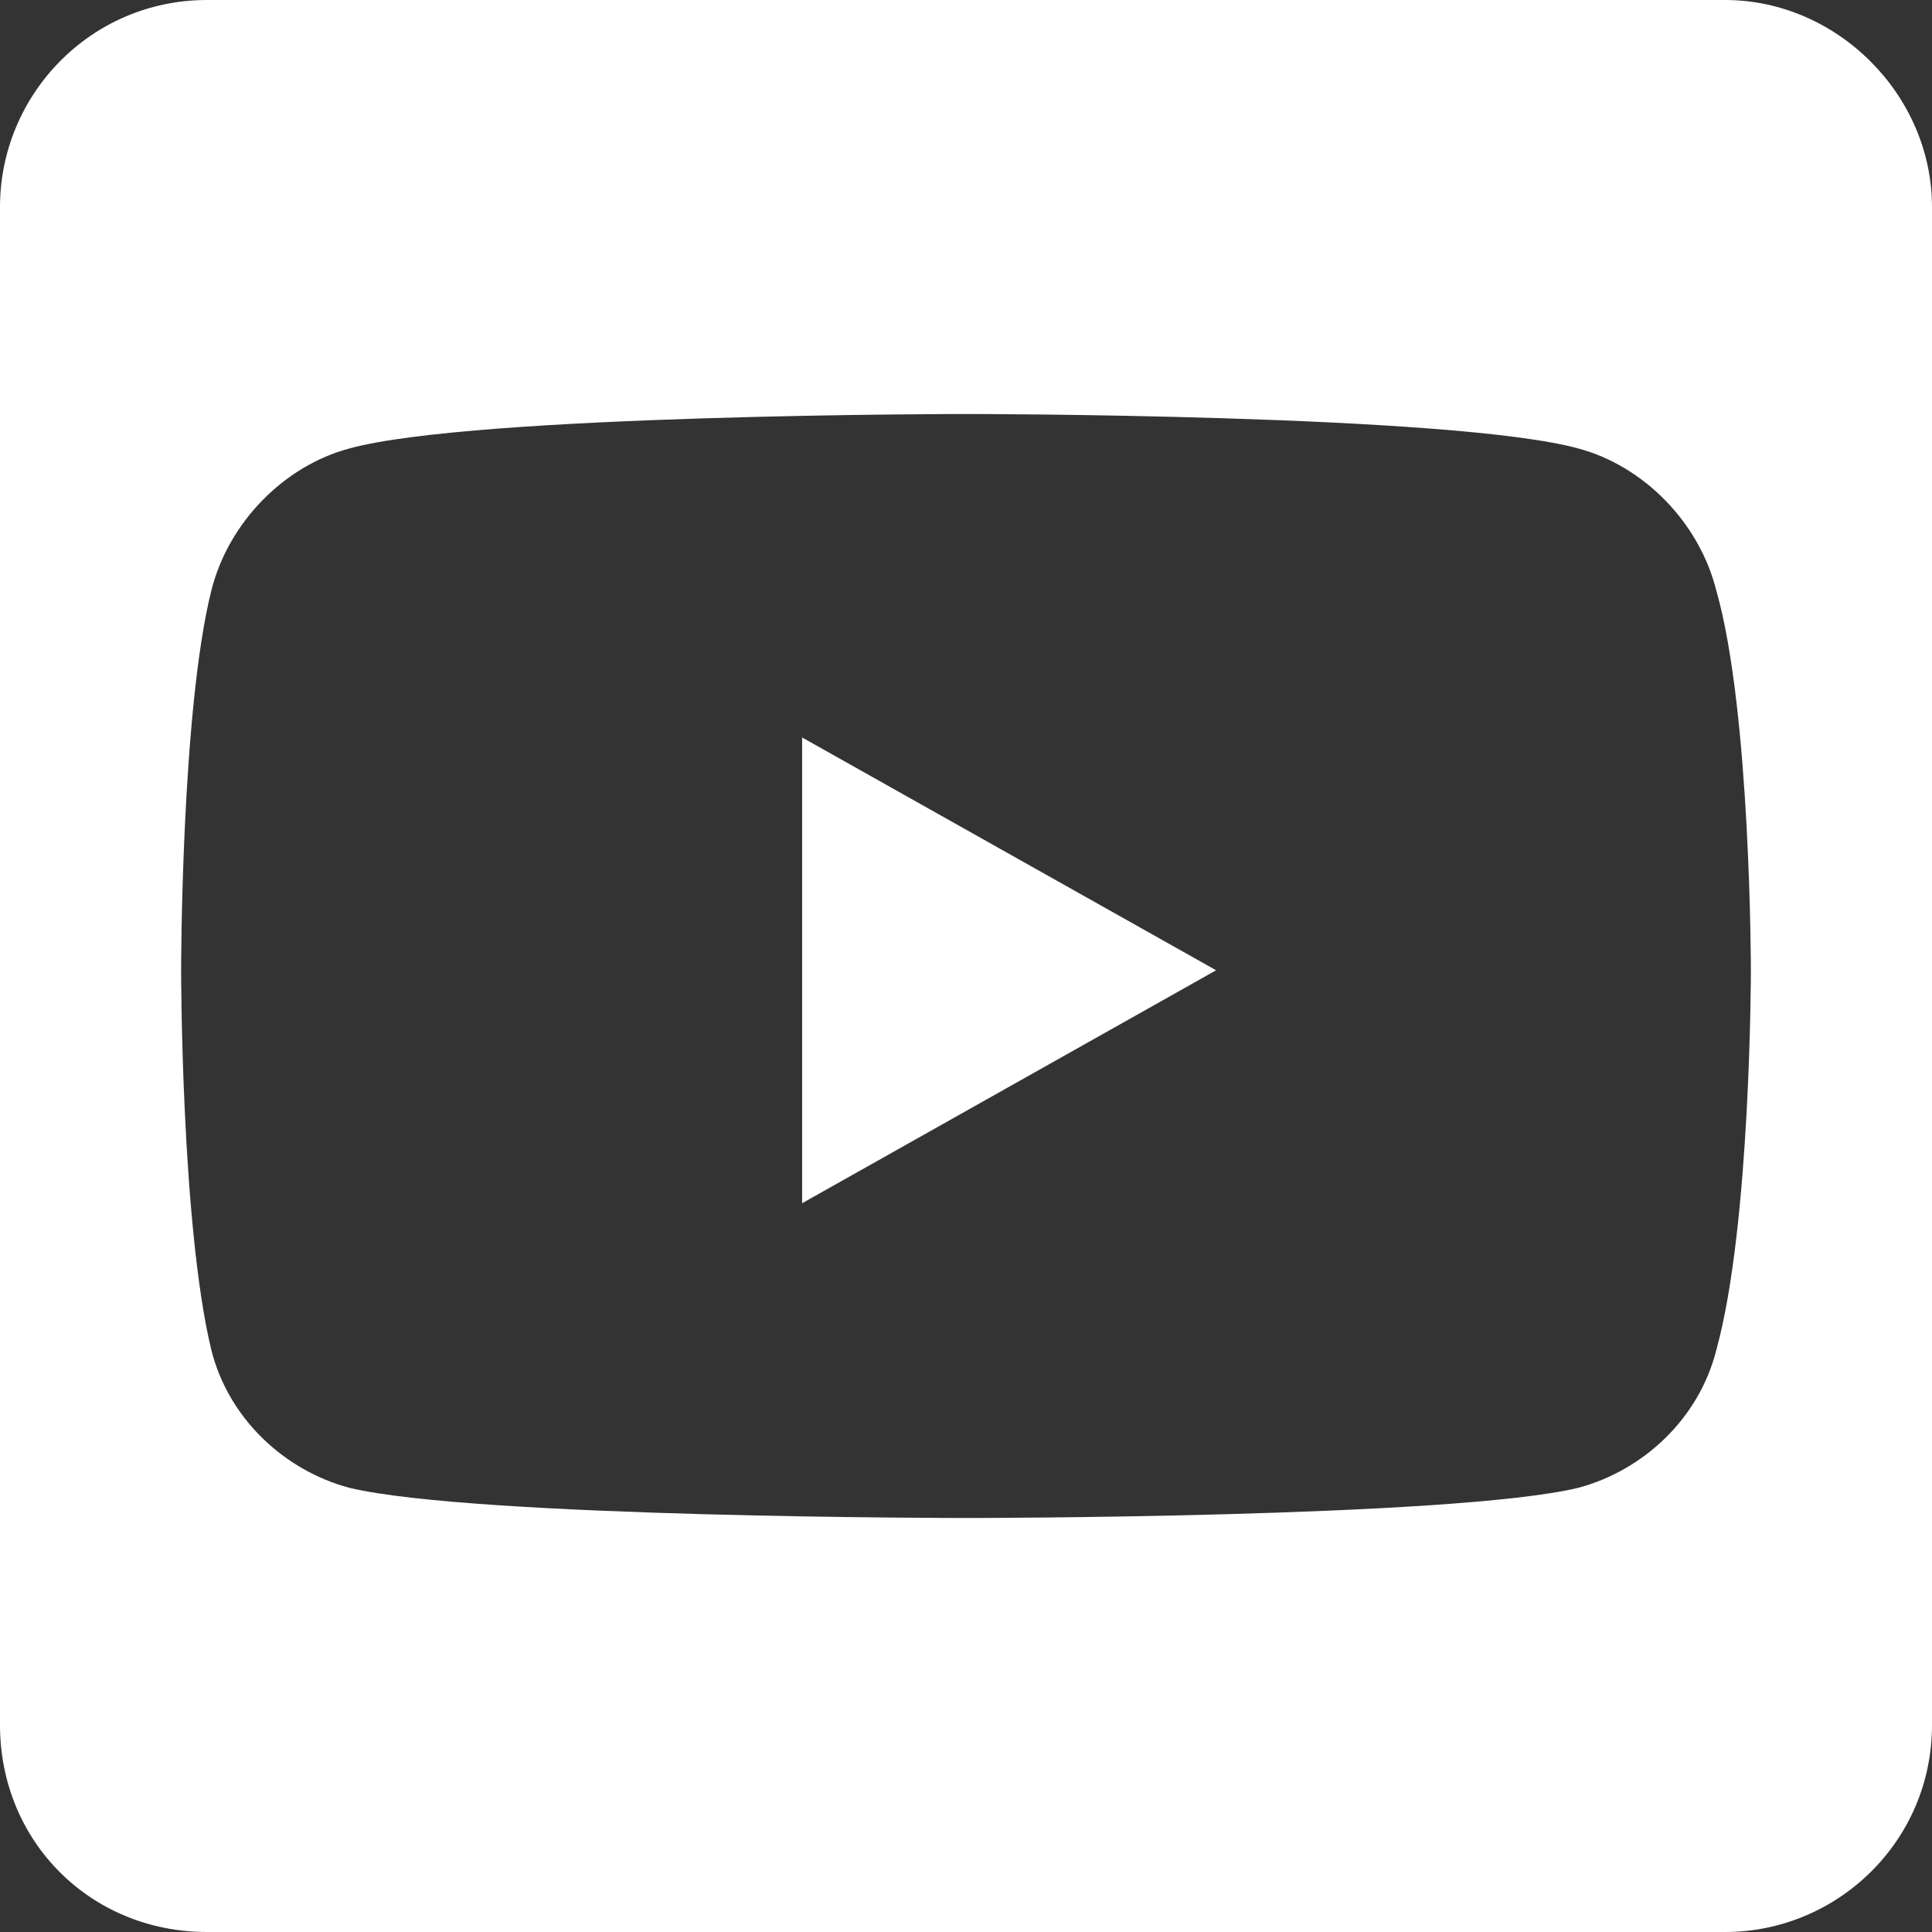
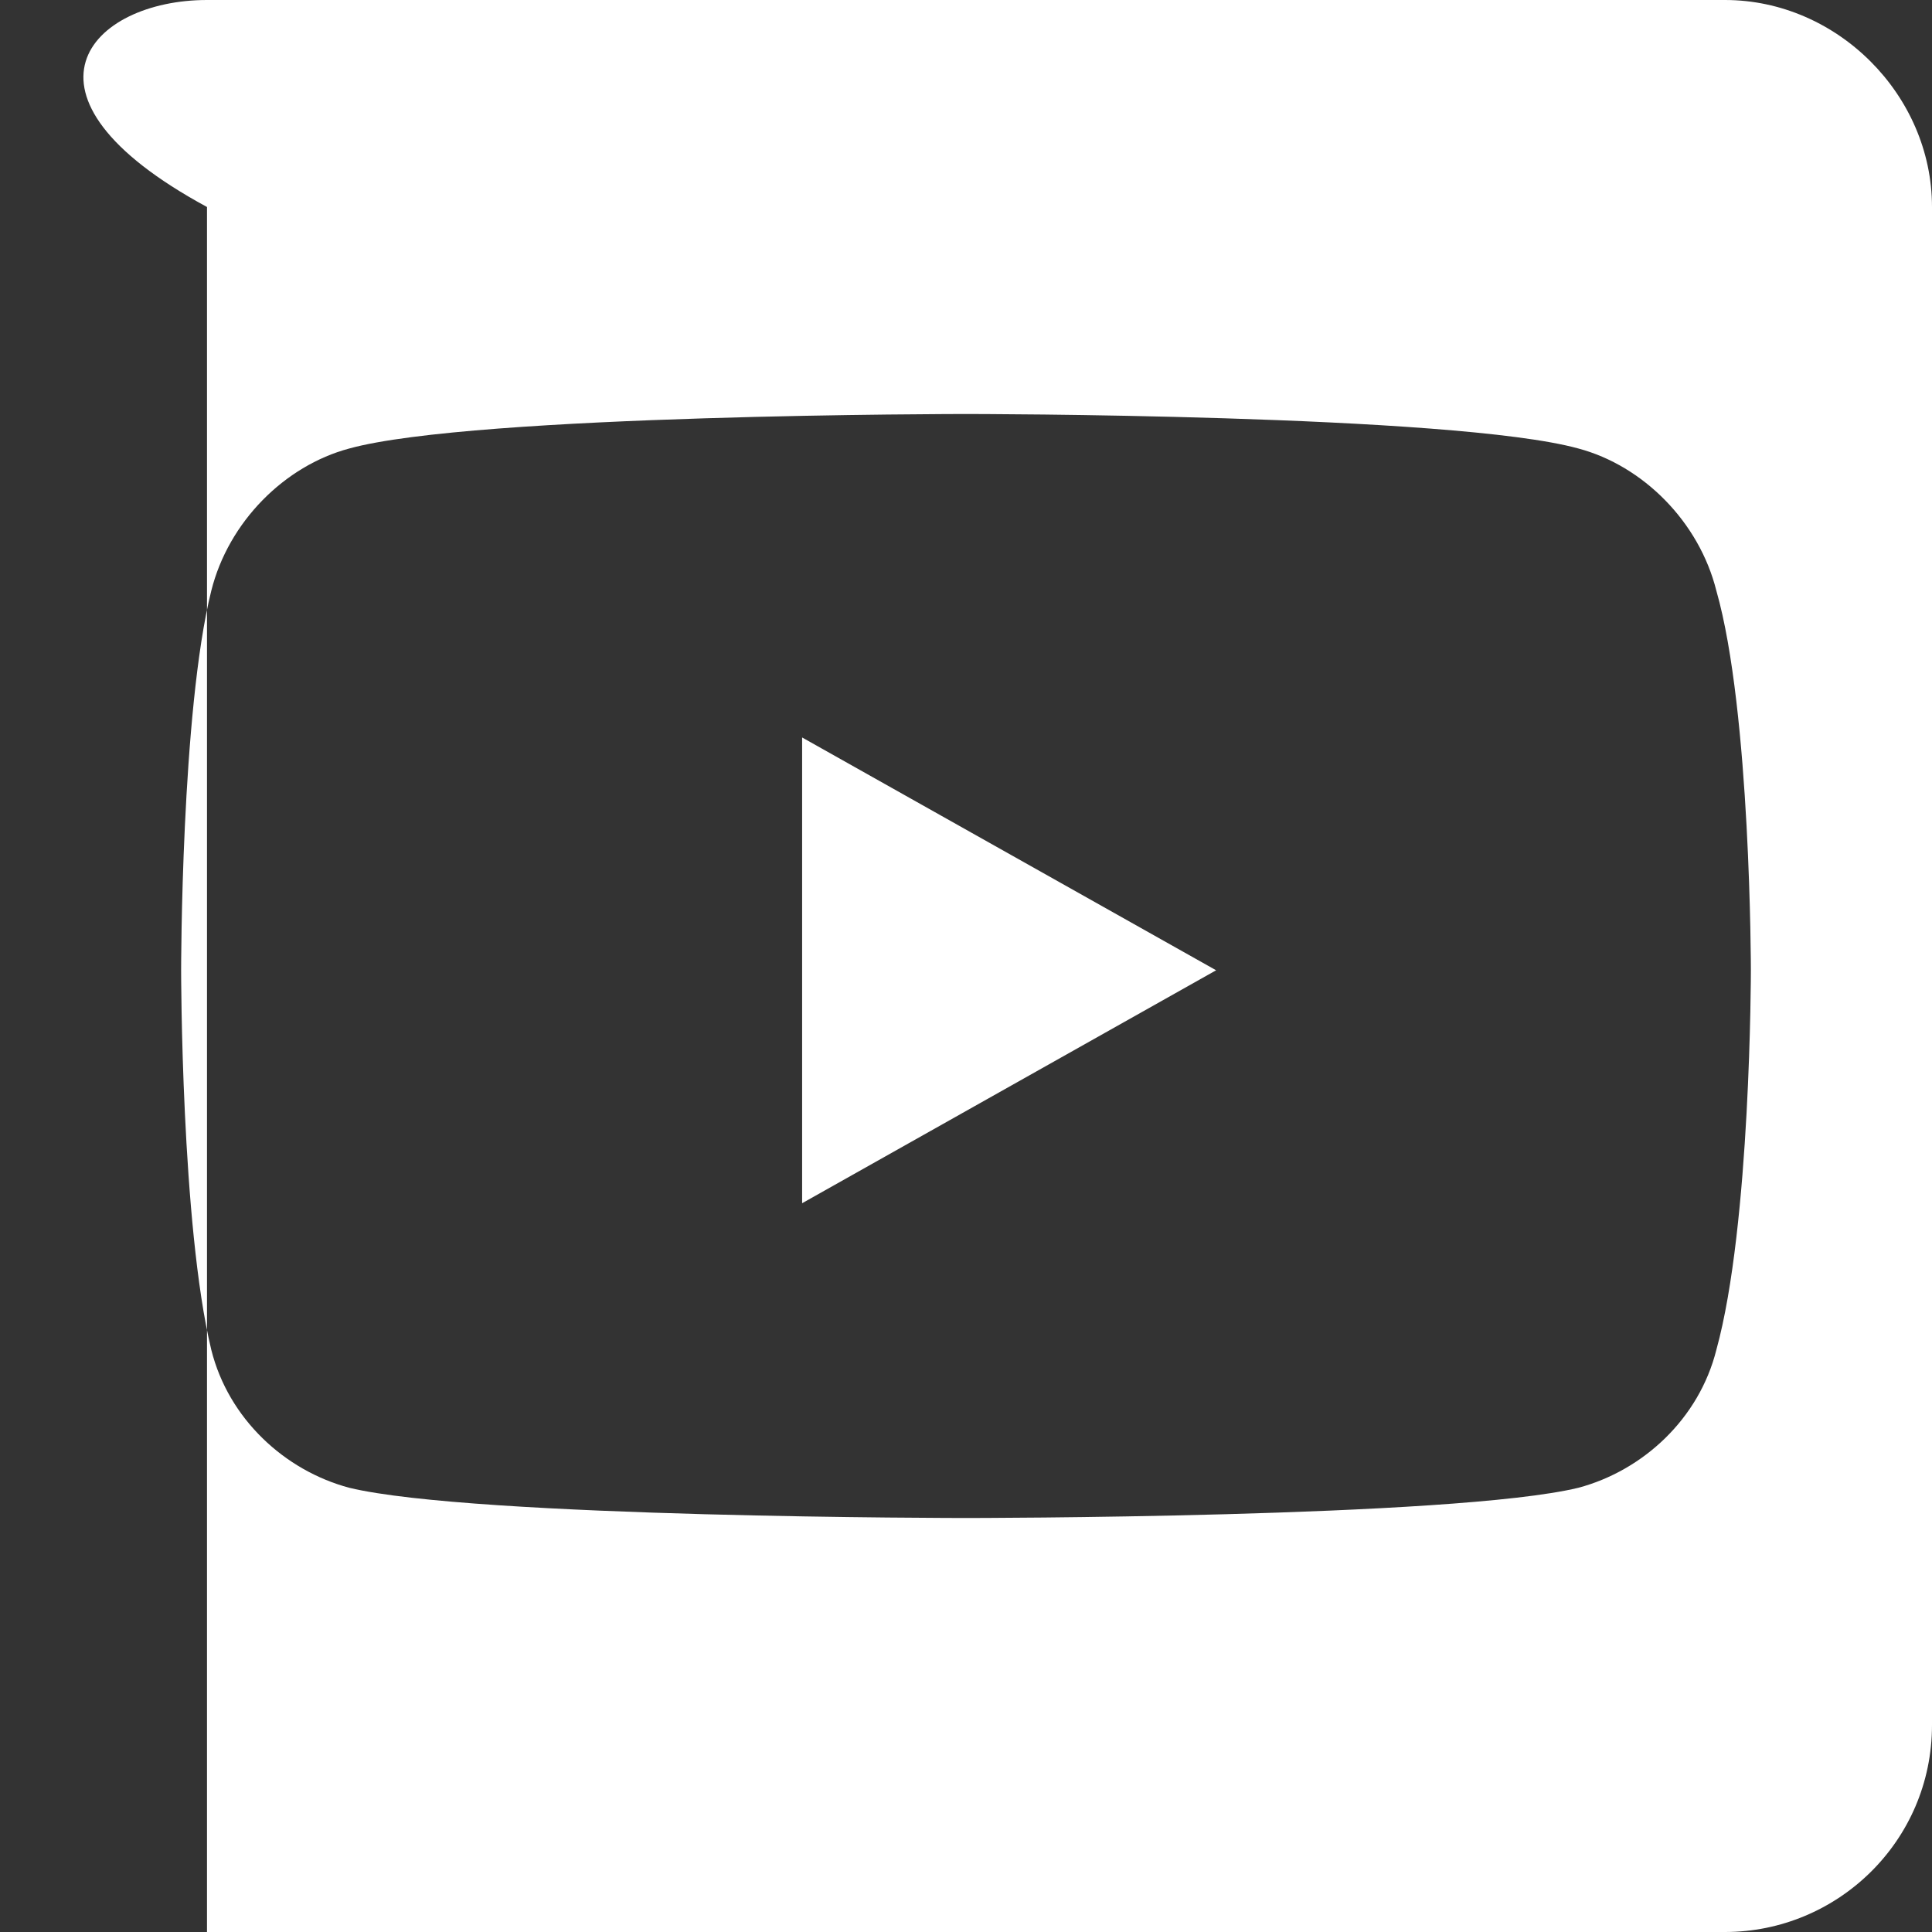
<svg xmlns="http://www.w3.org/2000/svg" width="28" height="28" viewBox="0 0 28 28" fill="none">
  <rect x="0" y="0" width="28" height="28" fill="#333333" stroke="none" />
-   <path d="M11.625 10.688L17.625 14.062L11.625 17.438V10.688ZM28 3V25C28 26.688 26.625 28 25 28H3C1.312 28 0 26.688 0 25V3C0 1.375 1.312 0 3 0H25C26.625 0 28 1.375 28 3ZM25.375 14.062C25.375 14.062 25.375 10.312 24.875 8.562C24.625 7.562 23.812 6.75 22.875 6.5C21.062 6 14 6 14 6C14 6 6.875 6 5.062 6.5C4.125 6.75 3.312 7.562 3.062 8.562C2.625 10.312 2.625 14.062 2.625 14.062C2.625 14.062 2.625 17.75 3.062 19.562C3.312 20.562 4.125 21.312 5.062 21.562C6.875 22 14 22 14 22C14 22 21.062 22 22.875 21.562C23.812 21.312 24.625 20.562 24.875 19.562C25.375 17.75 25.375 14.062 25.375 14.062Z" fill="white" />
+   <path d="M11.625 10.688L17.625 14.062L11.625 17.438V10.688ZM28 3V25C28 26.688 26.625 28 25 28H3V3C0 1.375 1.312 0 3 0H25C26.625 0 28 1.375 28 3ZM25.375 14.062C25.375 14.062 25.375 10.312 24.875 8.562C24.625 7.562 23.812 6.75 22.875 6.5C21.062 6 14 6 14 6C14 6 6.875 6 5.062 6.5C4.125 6.75 3.312 7.562 3.062 8.562C2.625 10.312 2.625 14.062 2.625 14.062C2.625 14.062 2.625 17.75 3.062 19.562C3.312 20.562 4.125 21.312 5.062 21.562C6.875 22 14 22 14 22C14 22 21.062 22 22.875 21.562C23.812 21.312 24.625 20.562 24.875 19.562C25.375 17.75 25.375 14.062 25.375 14.062Z" fill="white" />
</svg>